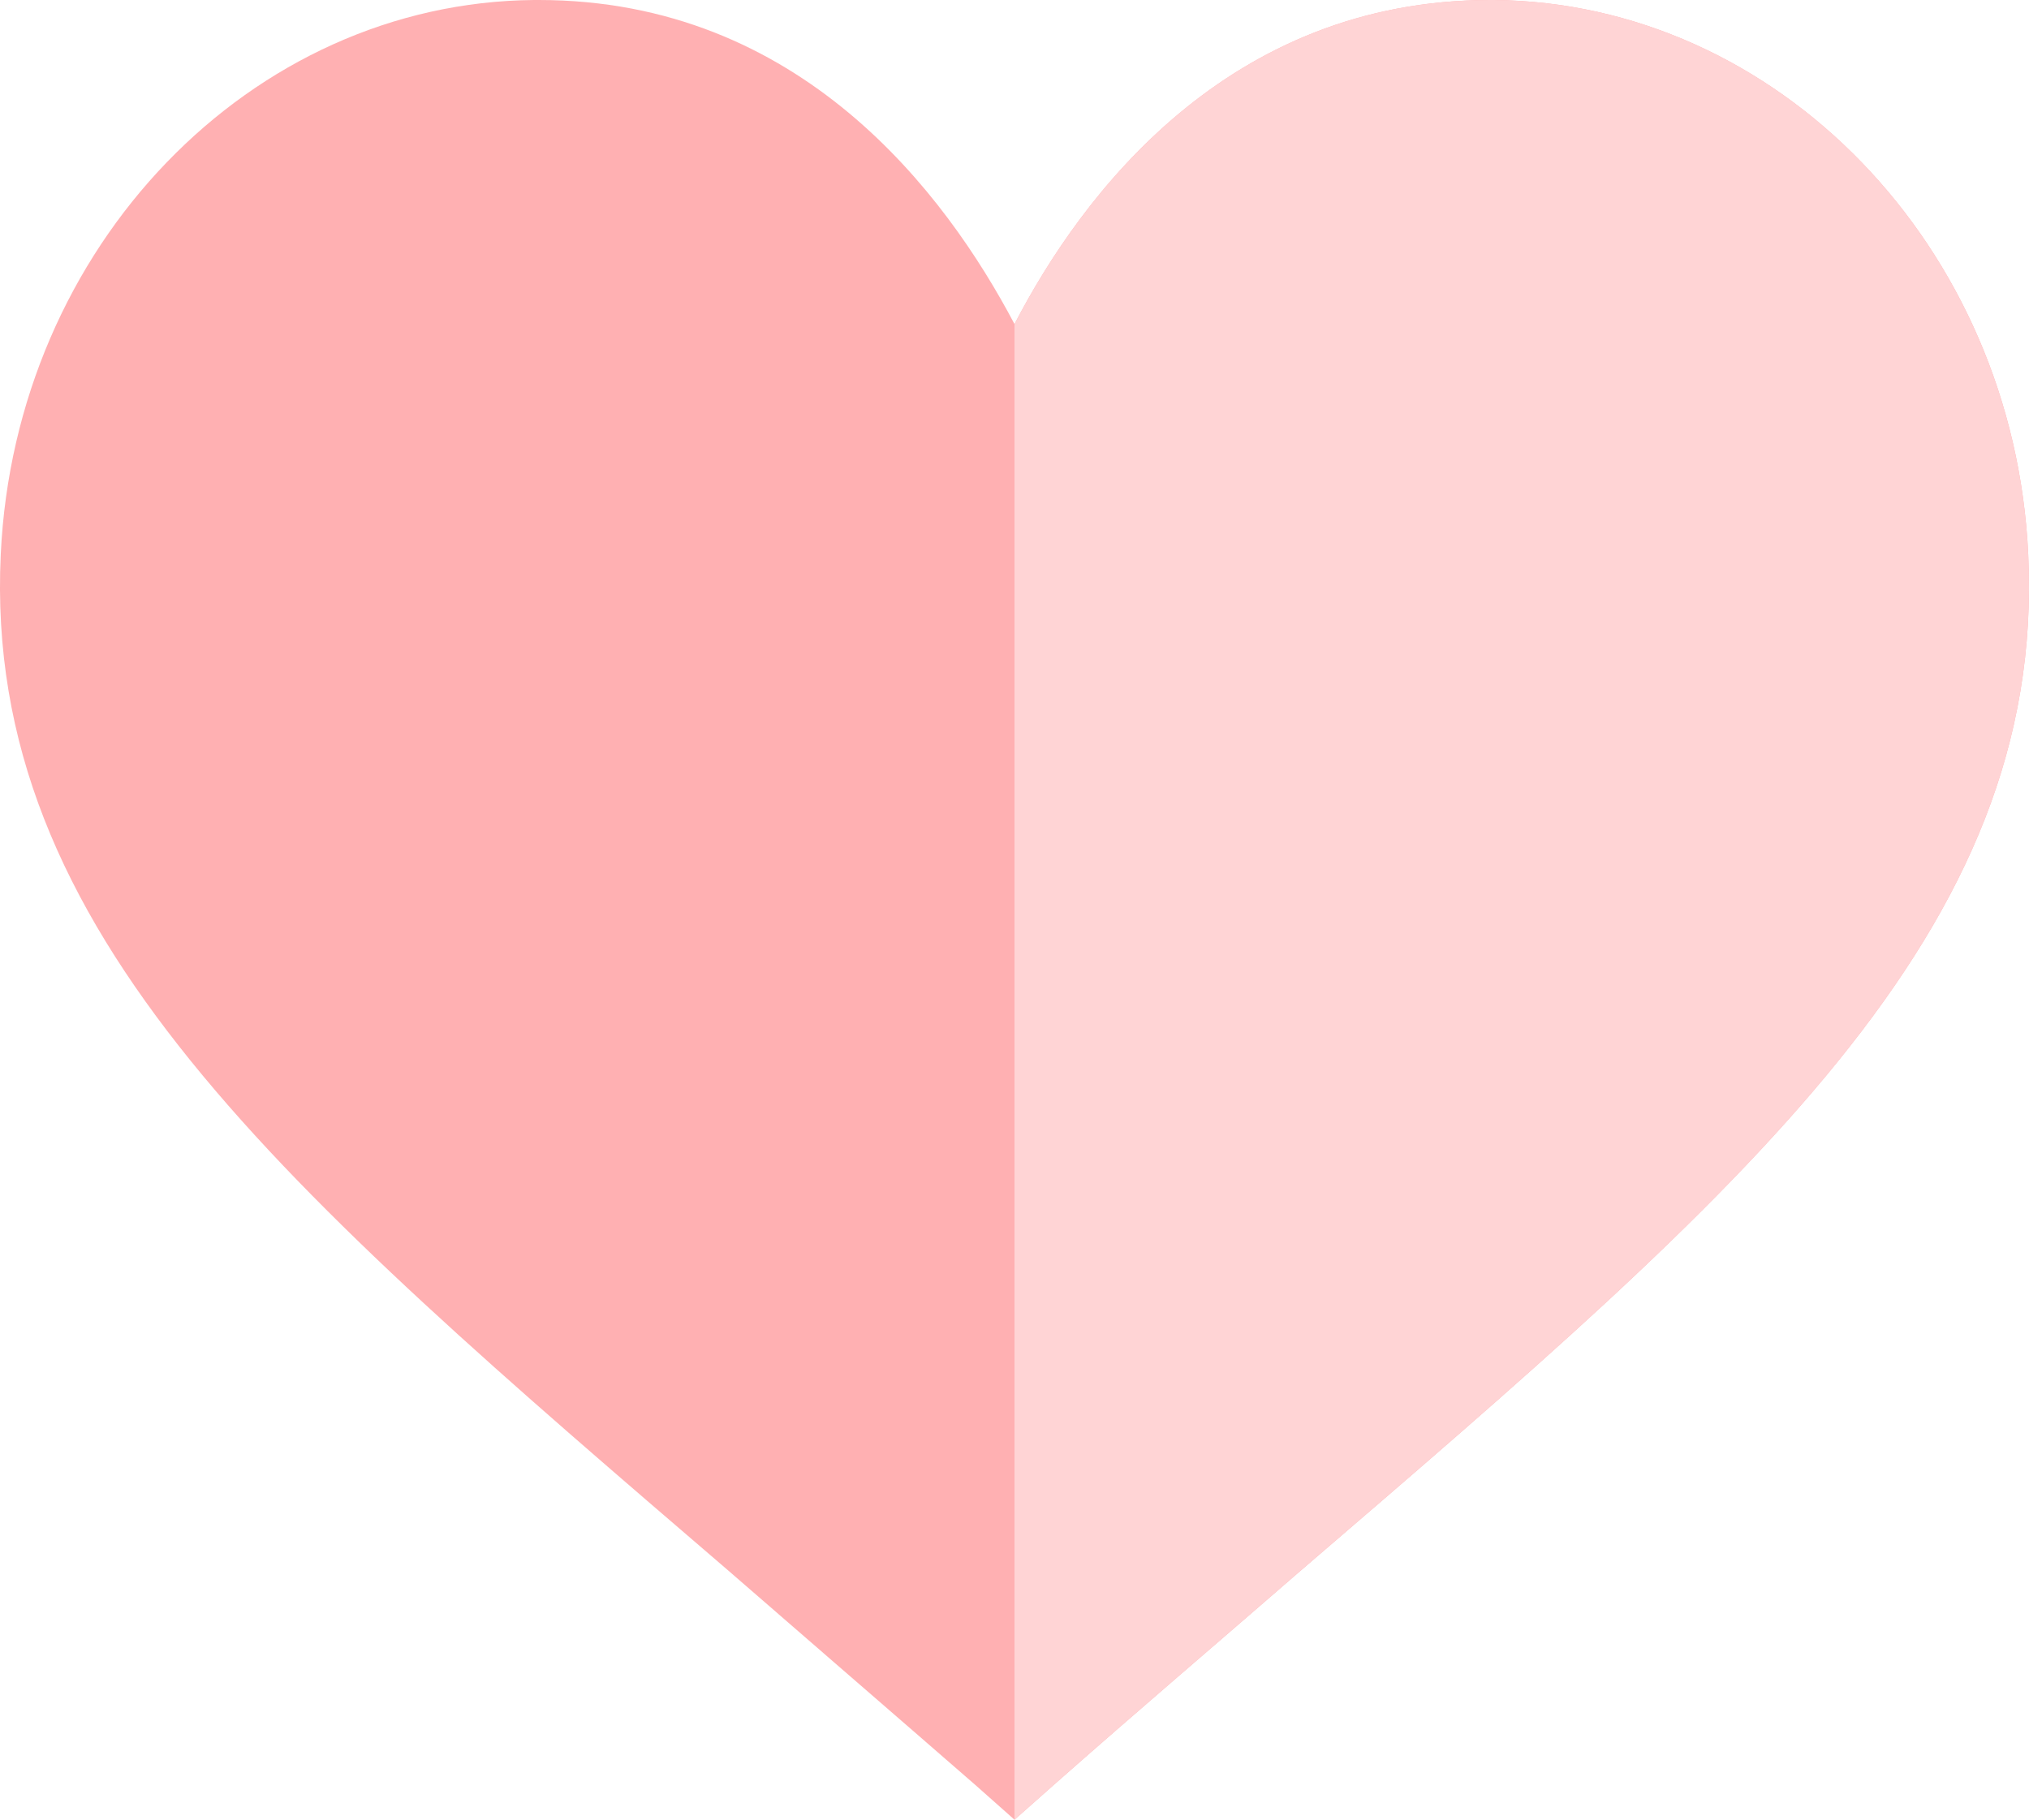
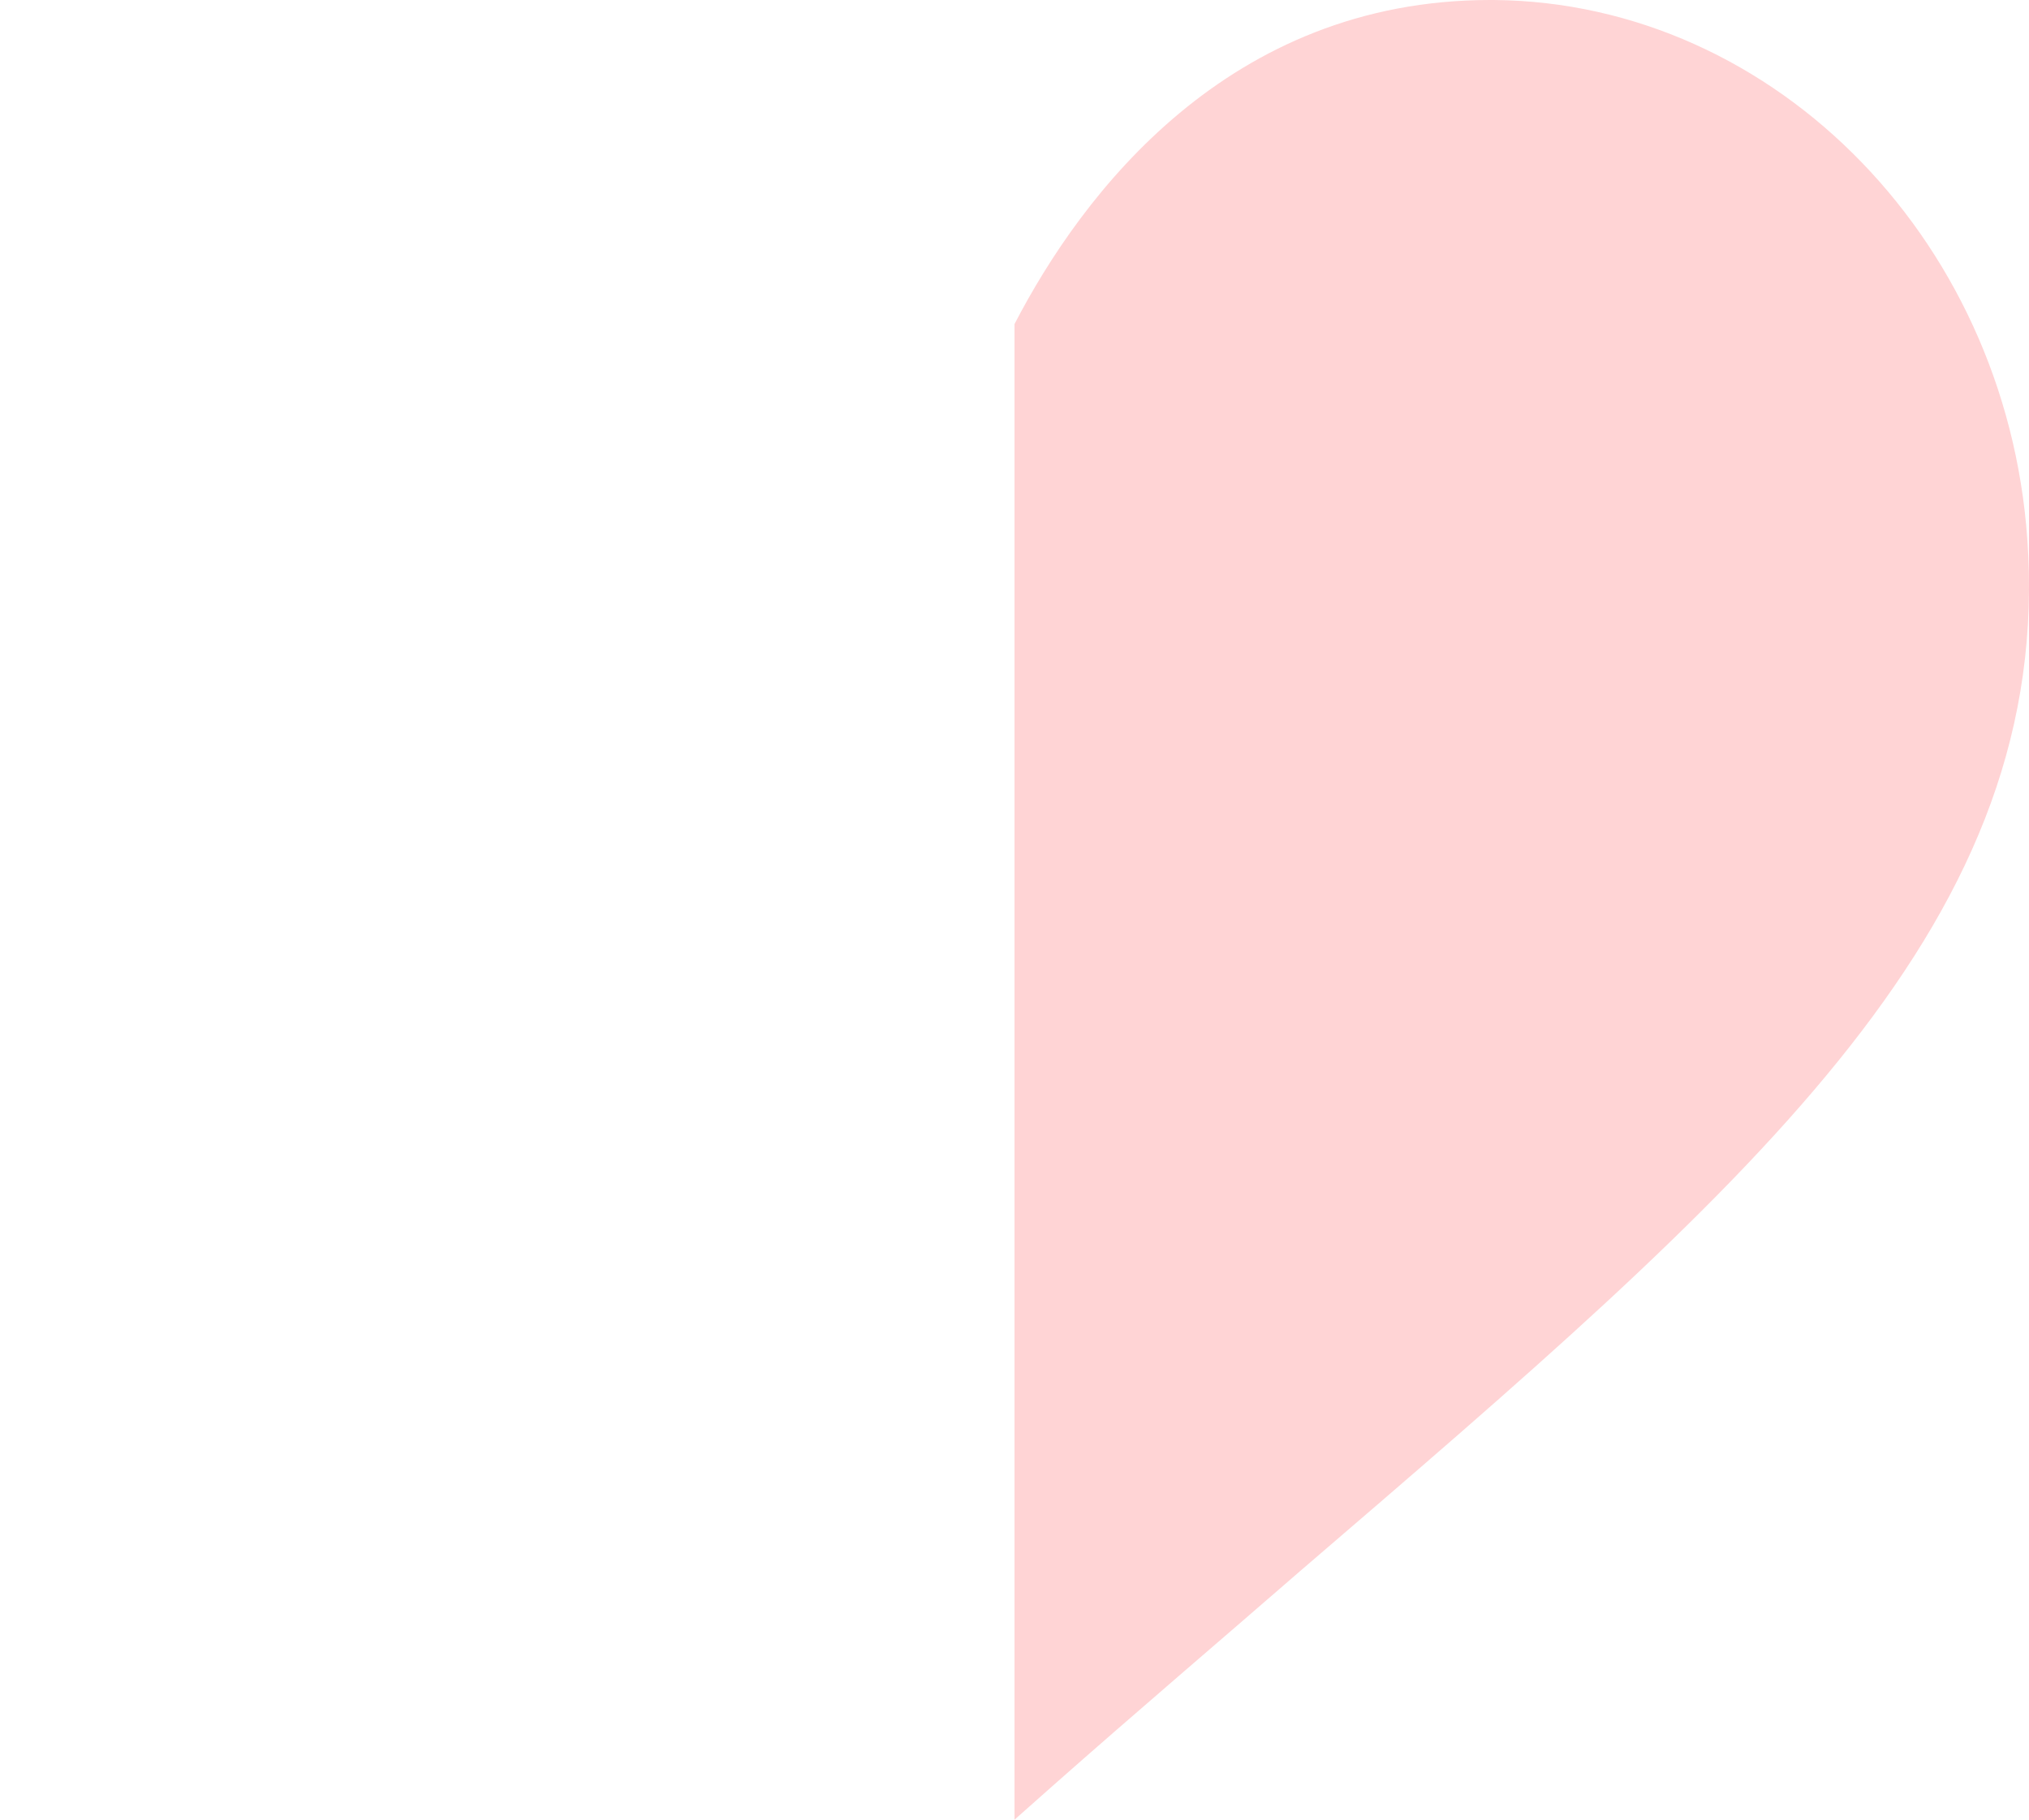
<svg xmlns="http://www.w3.org/2000/svg" width="68" height="61" viewBox="0 0 68 61">
  <g fill="none" fill-rule="evenodd">
    <g fill-rule="nonzero">
      <g>
        <g>
          <g>
-             <path fill="#FFB0B2" d="M50.064 0h-.12C41.175 0 36.272 6.478 34 10.864 31.688 6.478 26.826 0 18.056 0h-.159C8.41.08.504 8.249.025 18.59c-.598 12.674 9.422 21.205 24.409 34.08 2.59 2.254 5.341 4.628 8.251 7.163L34 61l1.316-1.167c2.87-2.535 5.66-4.909 8.251-7.162C58.554 39.795 68.573 31.264 67.975 18.59 67.496 8.249 59.55.08 50.064 0z" transform="translate(-250 -896) translate(250 666) translate(0 218) translate(0 12)" />
            <path fill="#FFD4D5" d="M67.975 18.59c.598 12.674-9.42 21.205-24.408 34.08-2.591 2.254-5.382 4.628-8.251 7.163L34 61V10.864C36.272 6.478 41.175 0 49.944 0h.12c9.487.08 17.432 8.249 17.91 18.59z" transform="translate(-250 -896) translate(250 666) translate(0 218) translate(0 12)" />
          </g>
        </g>
      </g>
    </g>
  </g>
</svg>